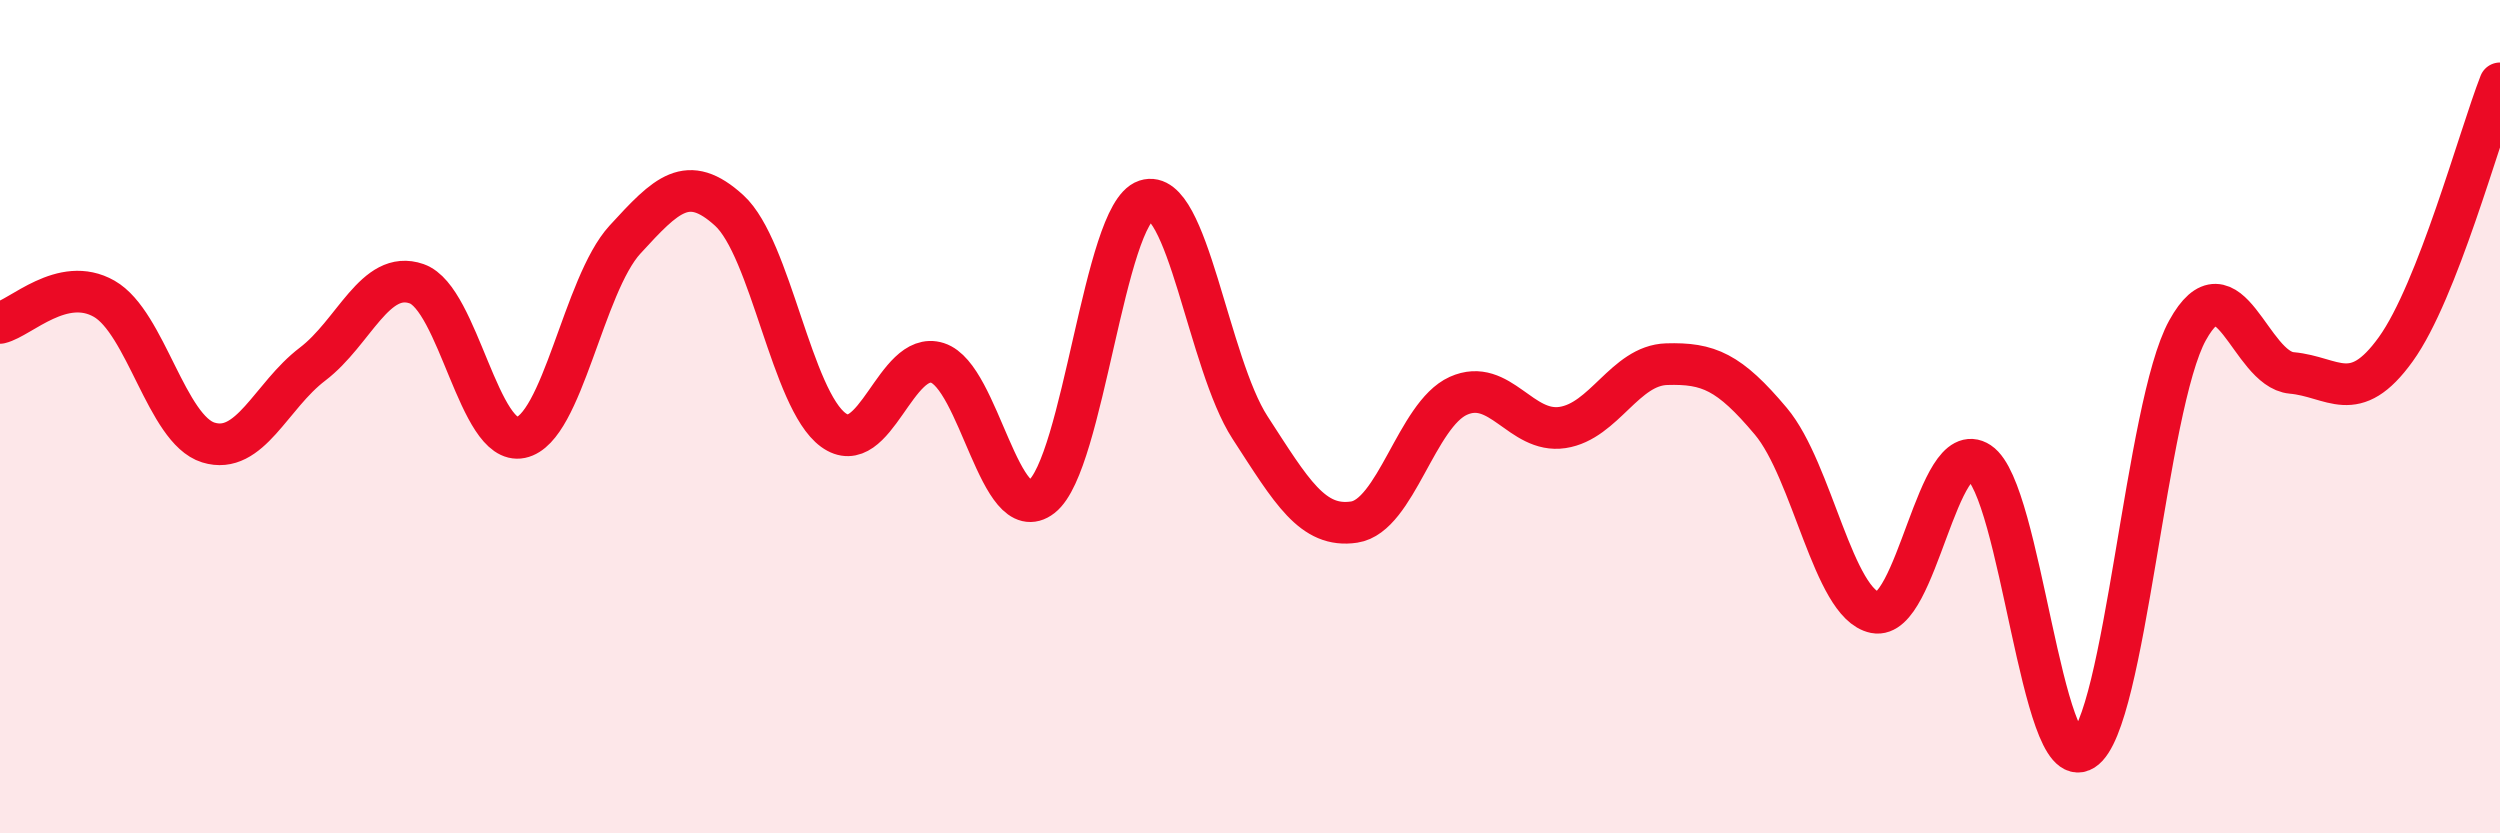
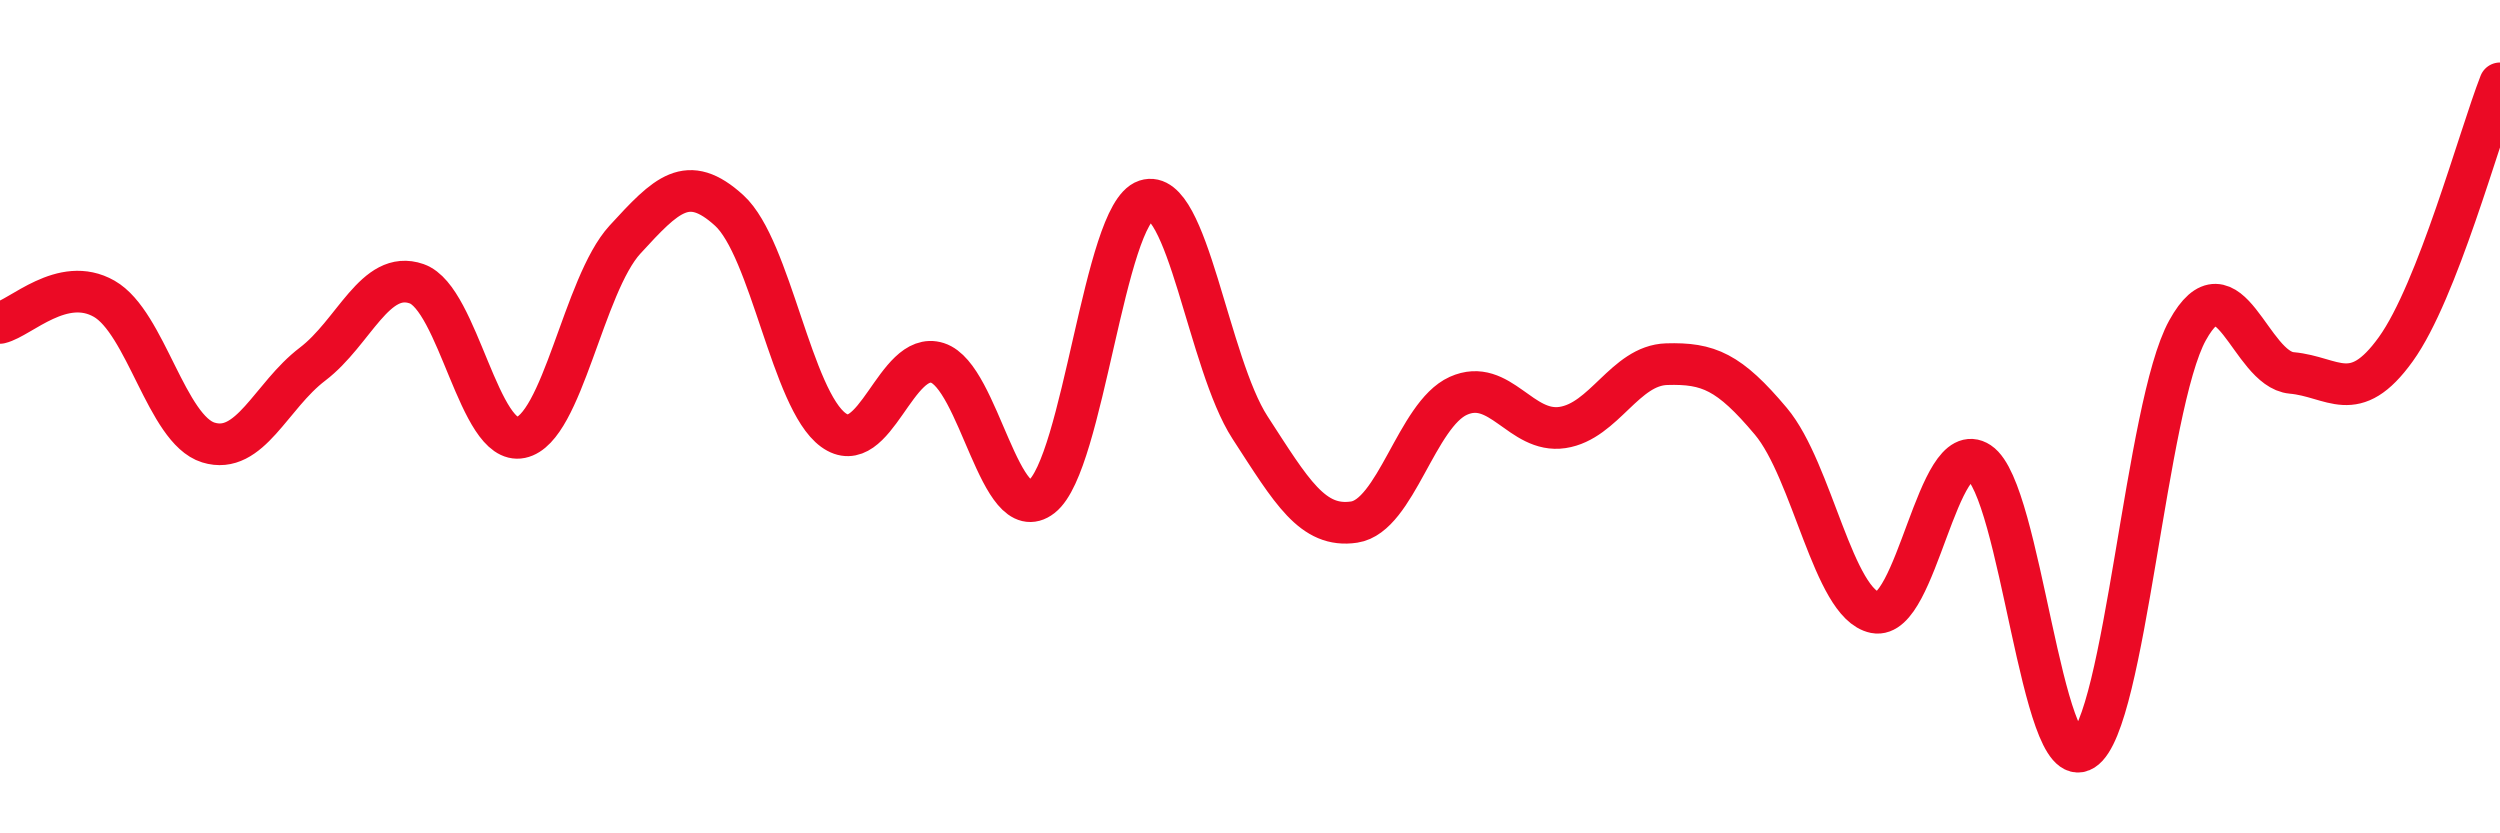
<svg xmlns="http://www.w3.org/2000/svg" width="60" height="20" viewBox="0 0 60 20">
-   <path d="M 0,7.75 C 0.5,7.63 1.5,6.6 2.5,7.17 C 3.5,7.74 4,10.31 5,10.62 C 6,10.93 6.5,9.5 7.5,8.74 C 8.5,7.98 9,6.46 10,6.81 C 11,7.16 11.5,10.71 12.5,10.5 C 13.5,10.29 14,6.84 15,5.75 C 16,4.66 16.5,4.14 17.5,5.05 C 18.5,5.96 19,9.59 20,10.32 C 21,11.05 21.5,8.39 22.5,8.71 C 23.5,9.03 24,12.7 25,11.92 C 26,11.14 26.5,5.14 27.5,4.81 C 28.5,4.48 29,8.72 30,10.26 C 31,11.8 31.5,12.68 32.5,12.53 C 33.5,12.38 34,9.95 35,9.5 C 36,9.05 36.5,10.41 37.5,10.26 C 38.5,10.11 39,8.77 40,8.74 C 41,8.71 41.5,8.92 42.5,10.11 C 43.5,11.3 44,14.5 45,14.7 C 46,14.9 46.5,10.44 47.5,11.1 C 48.5,11.76 49,18.63 50,18 C 51,17.37 51.5,9.74 52.5,7.93 C 53.5,6.12 54,8.86 55,8.95 C 56,9.04 56.5,9.77 57.5,8.38 C 58.5,6.99 59.5,3.28 60,2L60 20L0 20Z" fill="#EB0A25" opacity="0.1" stroke-linecap="round" stroke-linejoin="round" />
  <path d="M 0,7.75 C 0.5,7.63 1.5,6.6 2.5,7.17 C 3.5,7.74 4,10.31 5,10.62 C 6,10.93 6.5,9.5 7.5,8.74 C 8.5,7.98 9,6.46 10,6.81 C 11,7.16 11.5,10.71 12.5,10.5 C 13.5,10.29 14,6.84 15,5.75 C 16,4.66 16.5,4.14 17.5,5.05 C 18.5,5.96 19,9.59 20,10.32 C 21,11.05 21.5,8.39 22.5,8.71 C 23.5,9.03 24,12.7 25,11.92 C 26,11.14 26.5,5.14 27.5,4.81 C 28.5,4.48 29,8.72 30,10.26 C 31,11.8 31.5,12.68 32.5,12.53 C 33.5,12.38 34,9.95 35,9.5 C 36,9.05 36.5,10.41 37.5,10.26 C 38.5,10.11 39,8.77 40,8.74 C 41,8.71 41.5,8.92 42.5,10.11 C 43.5,11.3 44,14.5 45,14.7 C 46,14.9 46.5,10.44 47.5,11.1 C 48.5,11.76 49,18.63 50,18 C 51,17.37 51.5,9.74 52.5,7.93 C 53.5,6.12 54,8.86 55,8.95 C 56,9.04 56.5,9.77 57.5,8.38 C 58.5,6.99 59.5,3.28 60,2" stroke="#EB0A25" stroke-width="1" fill="none" stroke-linecap="round" stroke-linejoin="round" />
</svg>